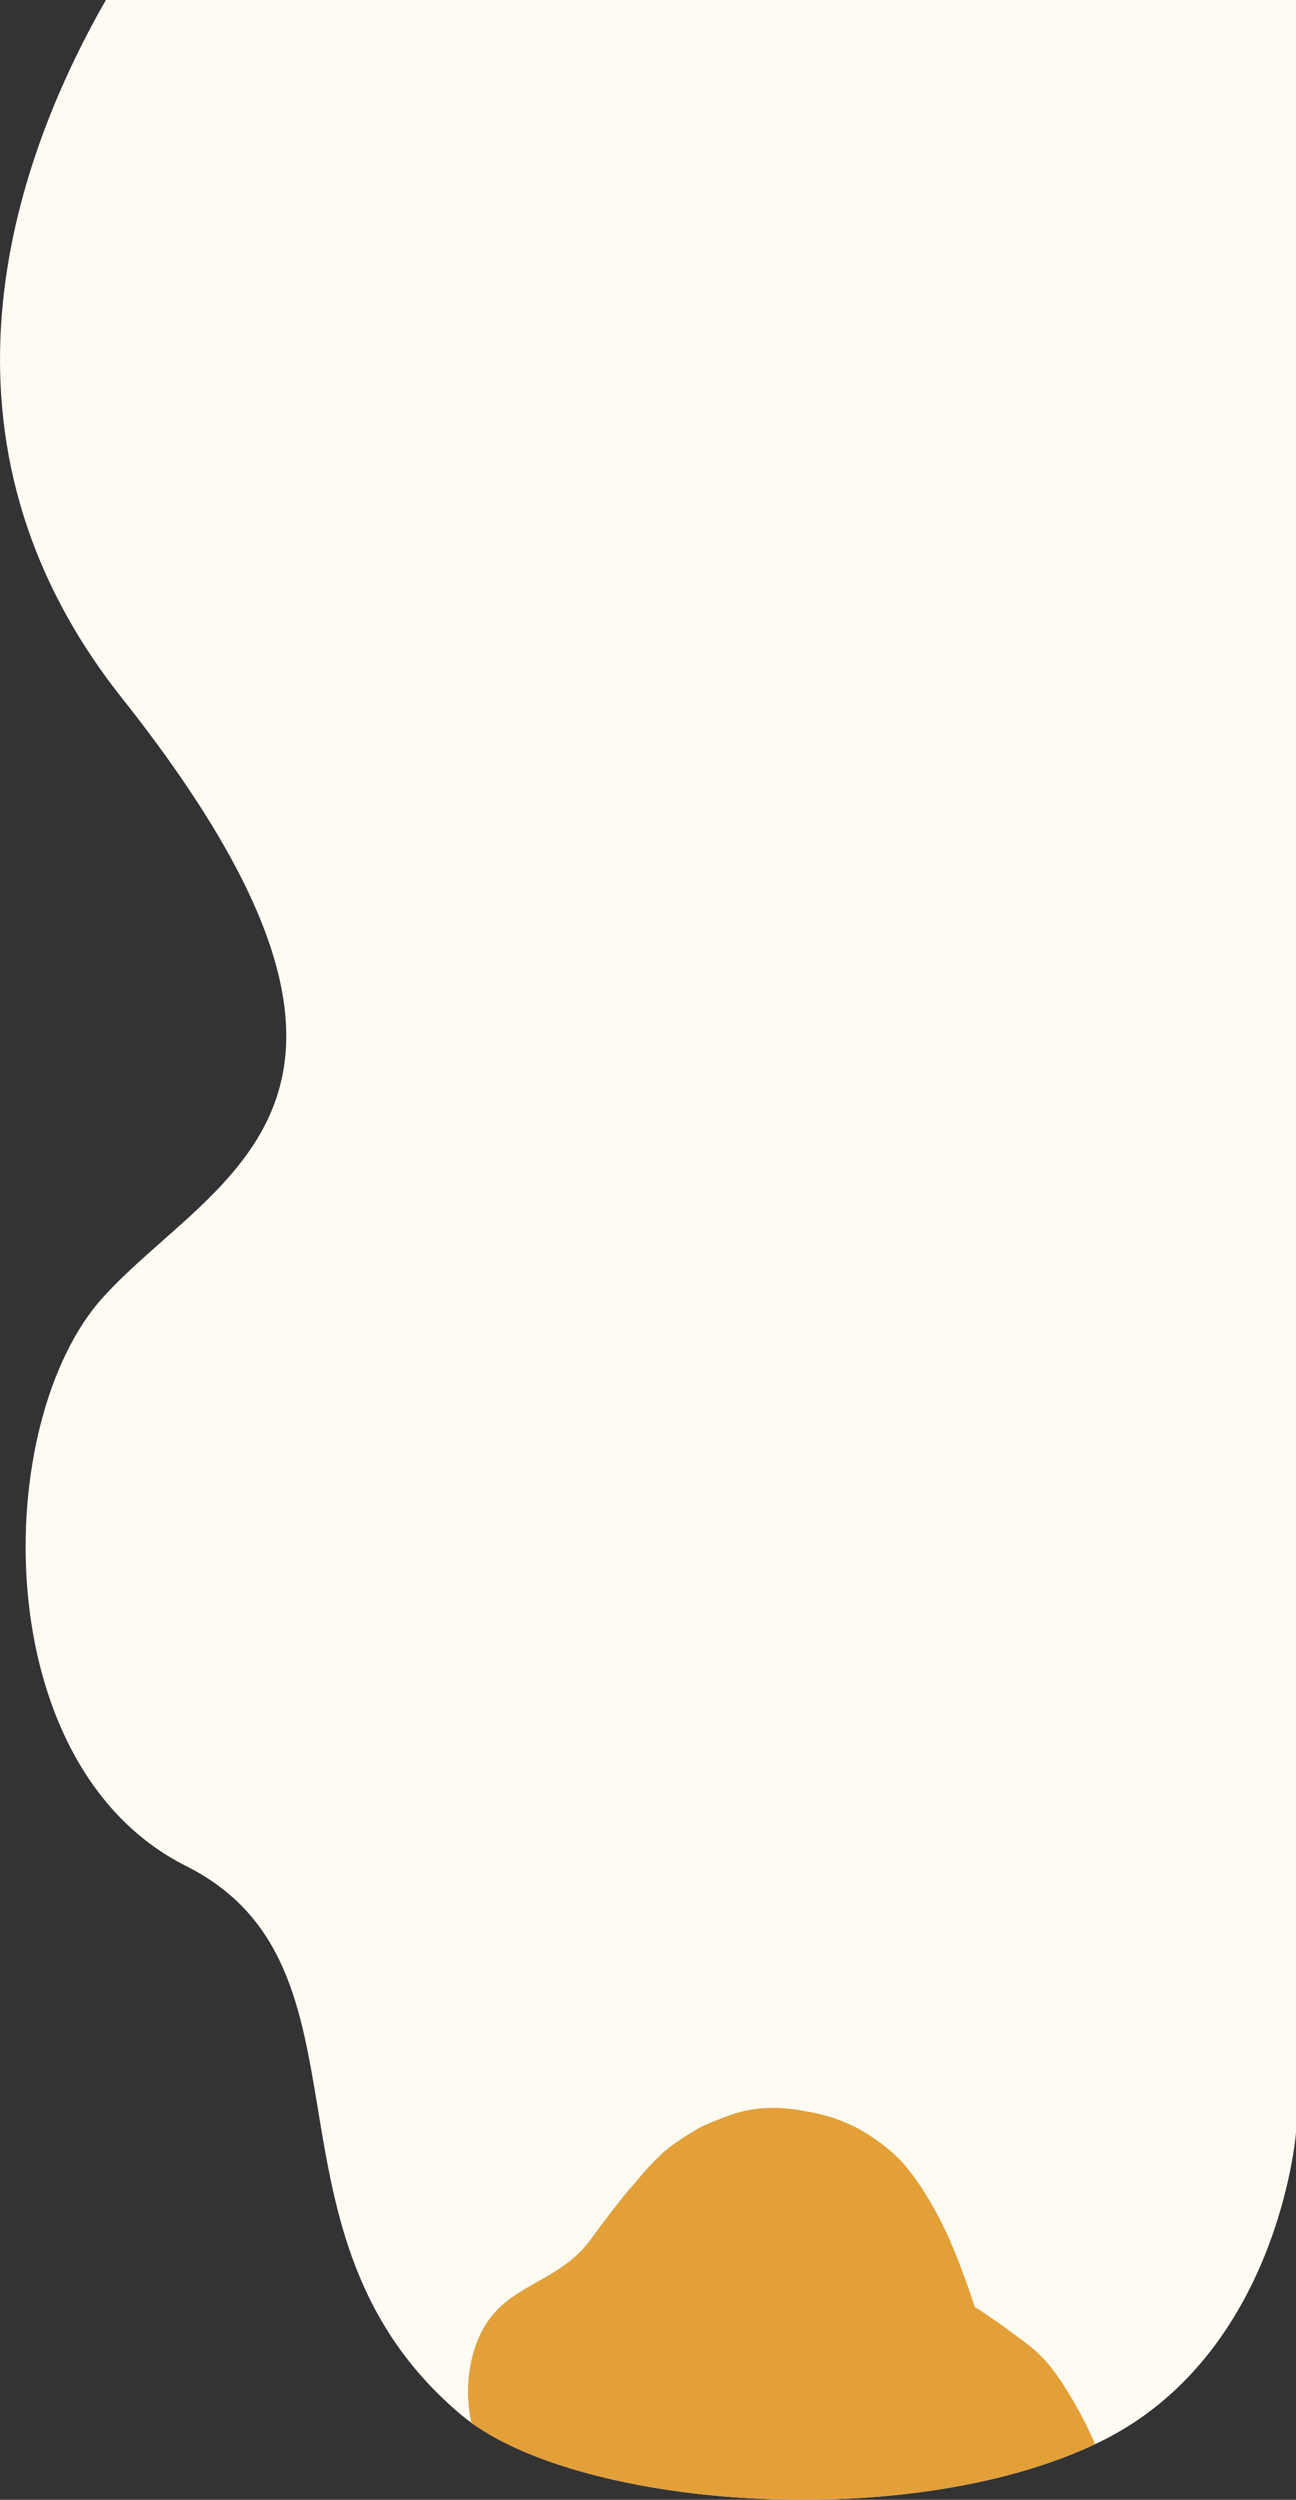
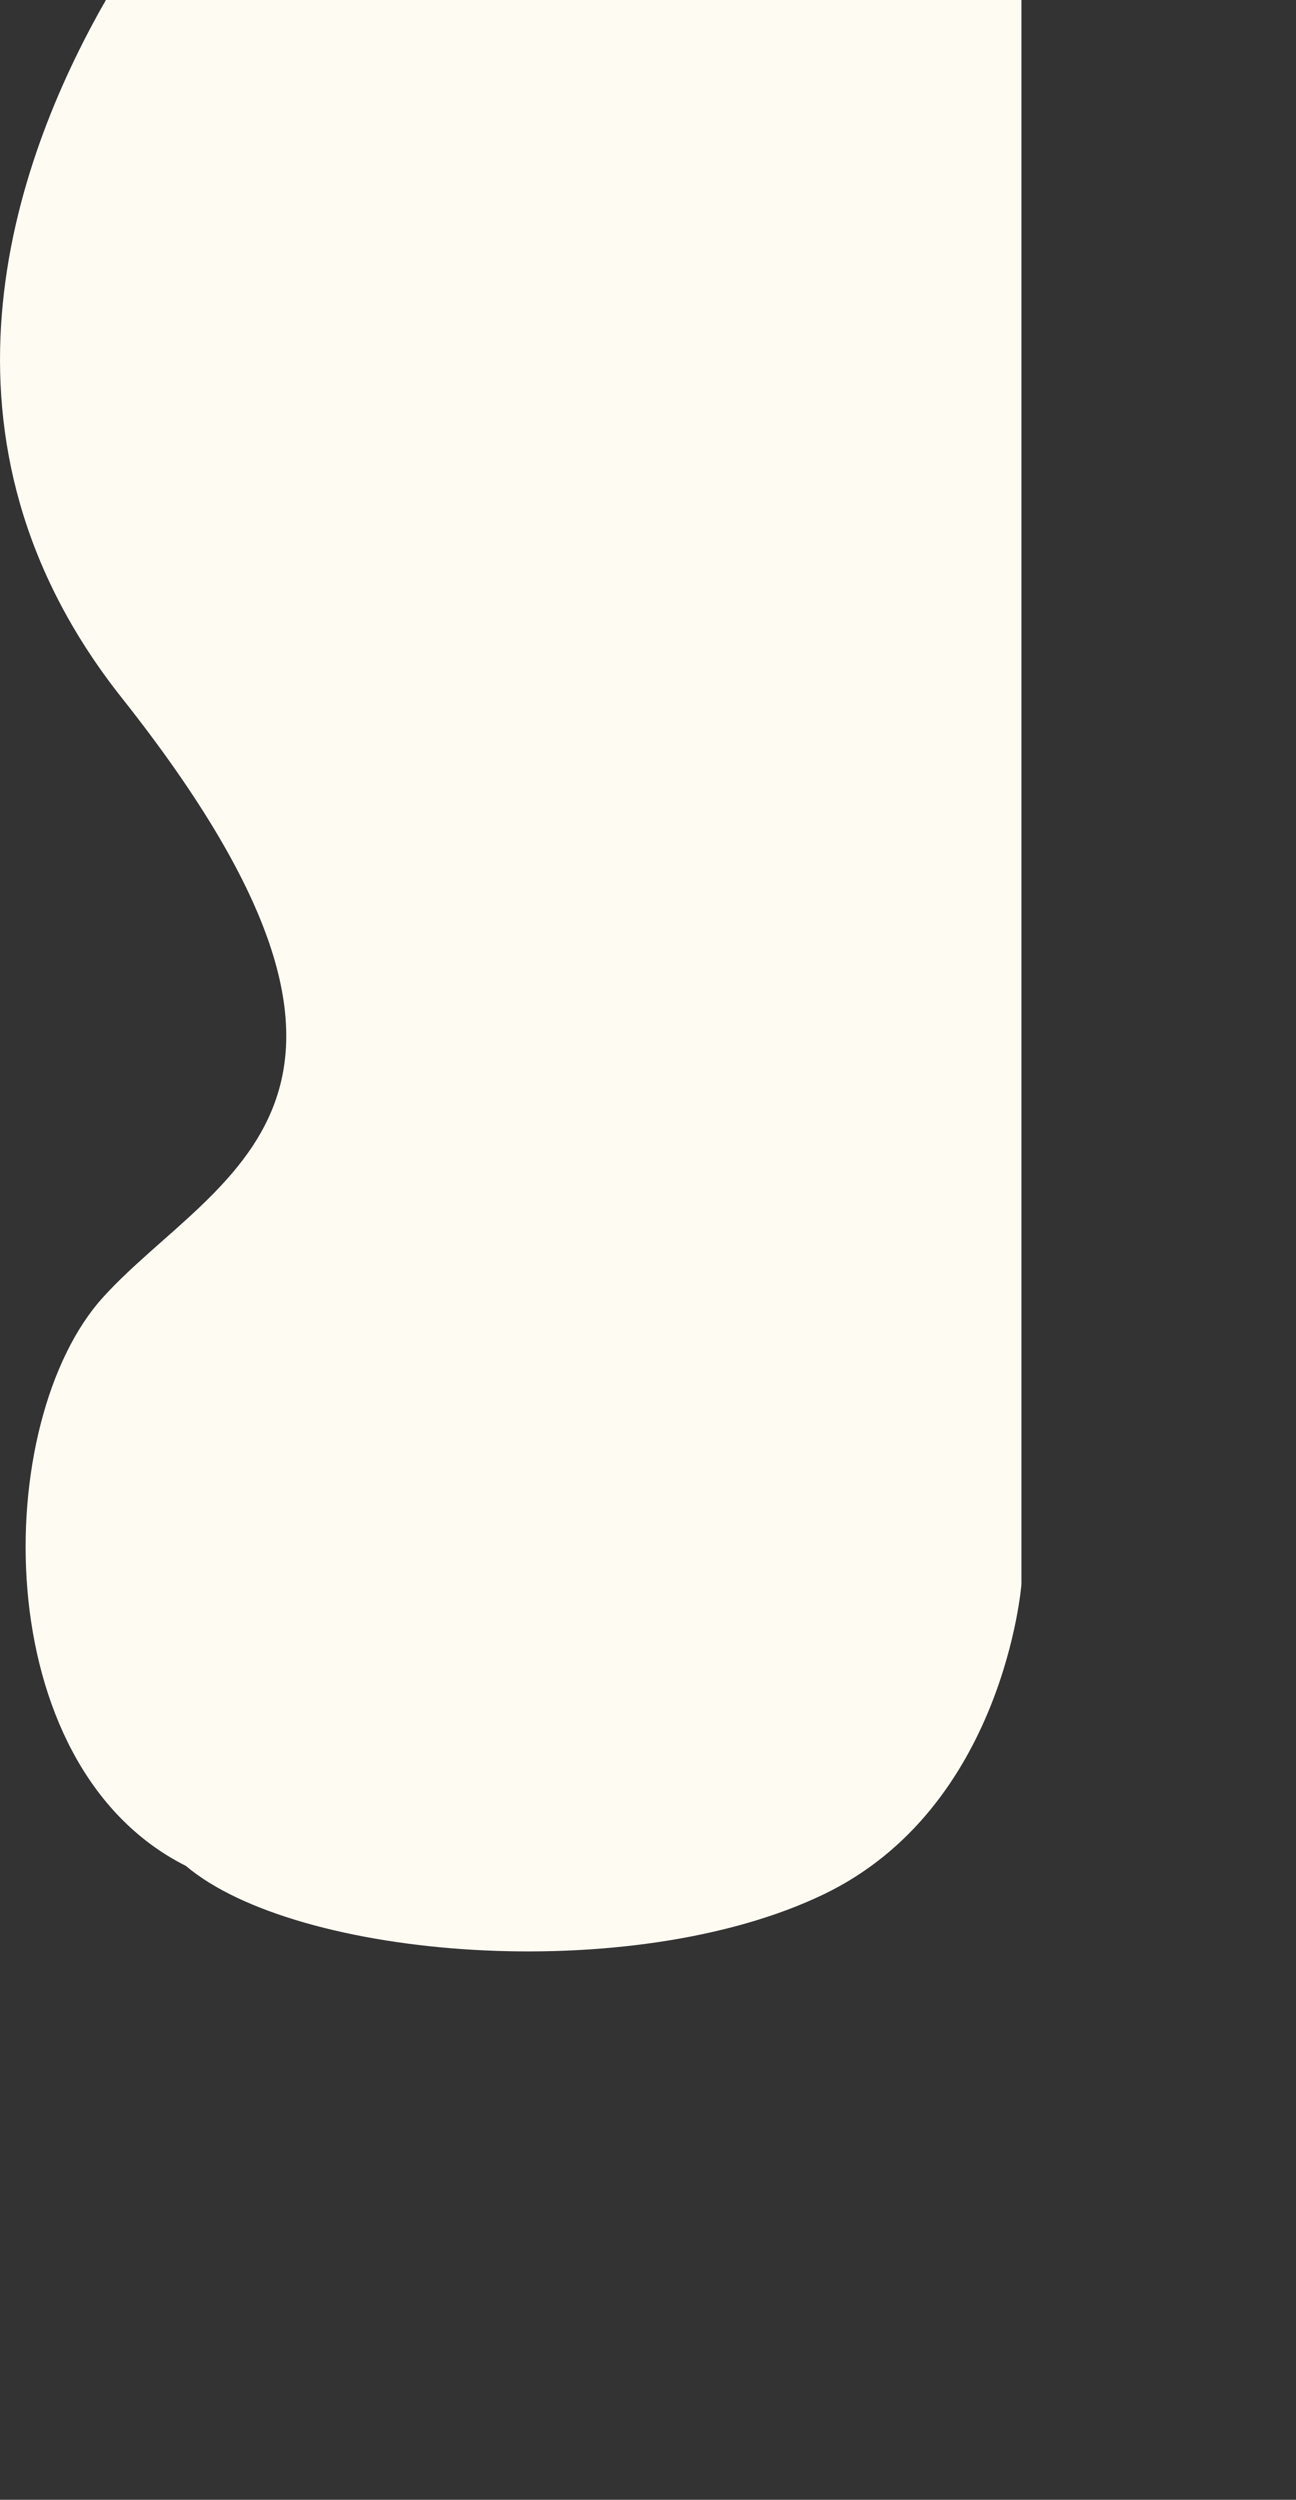
<svg xmlns="http://www.w3.org/2000/svg" viewBox="0 0 406.4 783.31">
  <rect x="0" y="0" width="406.4" height="783.31" fill="#333333" stroke="none" />
  <g id="Layer_2" data-name="Layer 2">
    <g id="Layer_1-2" data-name="Layer 1">
-       <path d="M33.21,0c-29.7,51.88-59,138,5,218.7,100.4,126.69,29.34,149.08-5.82,187.72S-4.53,553.16,58.29,584.68s19,115.09,86.1,171.83c34.6,29.28,139.6,37.9,199.94,8.94,56.7-27.2,62.07-97.18,62.07-97.18V0Z" style="fill:#fefbf3" />
-       <path d="M290.94,688.69a73.86,73.86,0,0,0-8.5-11.72,59.51,59.51,0,0,0-10.64-8.41,50,50,0,0,0-18.6-6.87c-9.43-1.93-16.83-1.35-23.27.75,0,0-8.15,2.89-10.53,4.28s-8.64,5.06-11.91,8.2a83.23,83.23,0,0,0-8,8.69c-4.08,4.45-8.21,9.91-14.33,18.21C173.38,717.77,154.35,715,148.23,738a45.09,45.09,0,0,0-.39,21.23c37.52,26.92,137,34.18,195.52,6.64-3.78-9.22-10.8-20.83-15.07-25.62s-7.37-6.56-11.43-9.67-11.21-7.74-11.21-7.74C301.78,711.1,297.31,699,290.94,688.69Z" style="fill:#e3a038" />
+       <path d="M33.21,0c-29.7,51.88-59,138,5,218.7,100.4,126.69,29.34,149.08-5.82,187.72S-4.53,553.16,58.29,584.68c34.6,29.28,139.6,37.9,199.94,8.94,56.7-27.2,62.07-97.18,62.07-97.18V0Z" style="fill:#fefbf3" />
    </g>
  </g>
</svg>